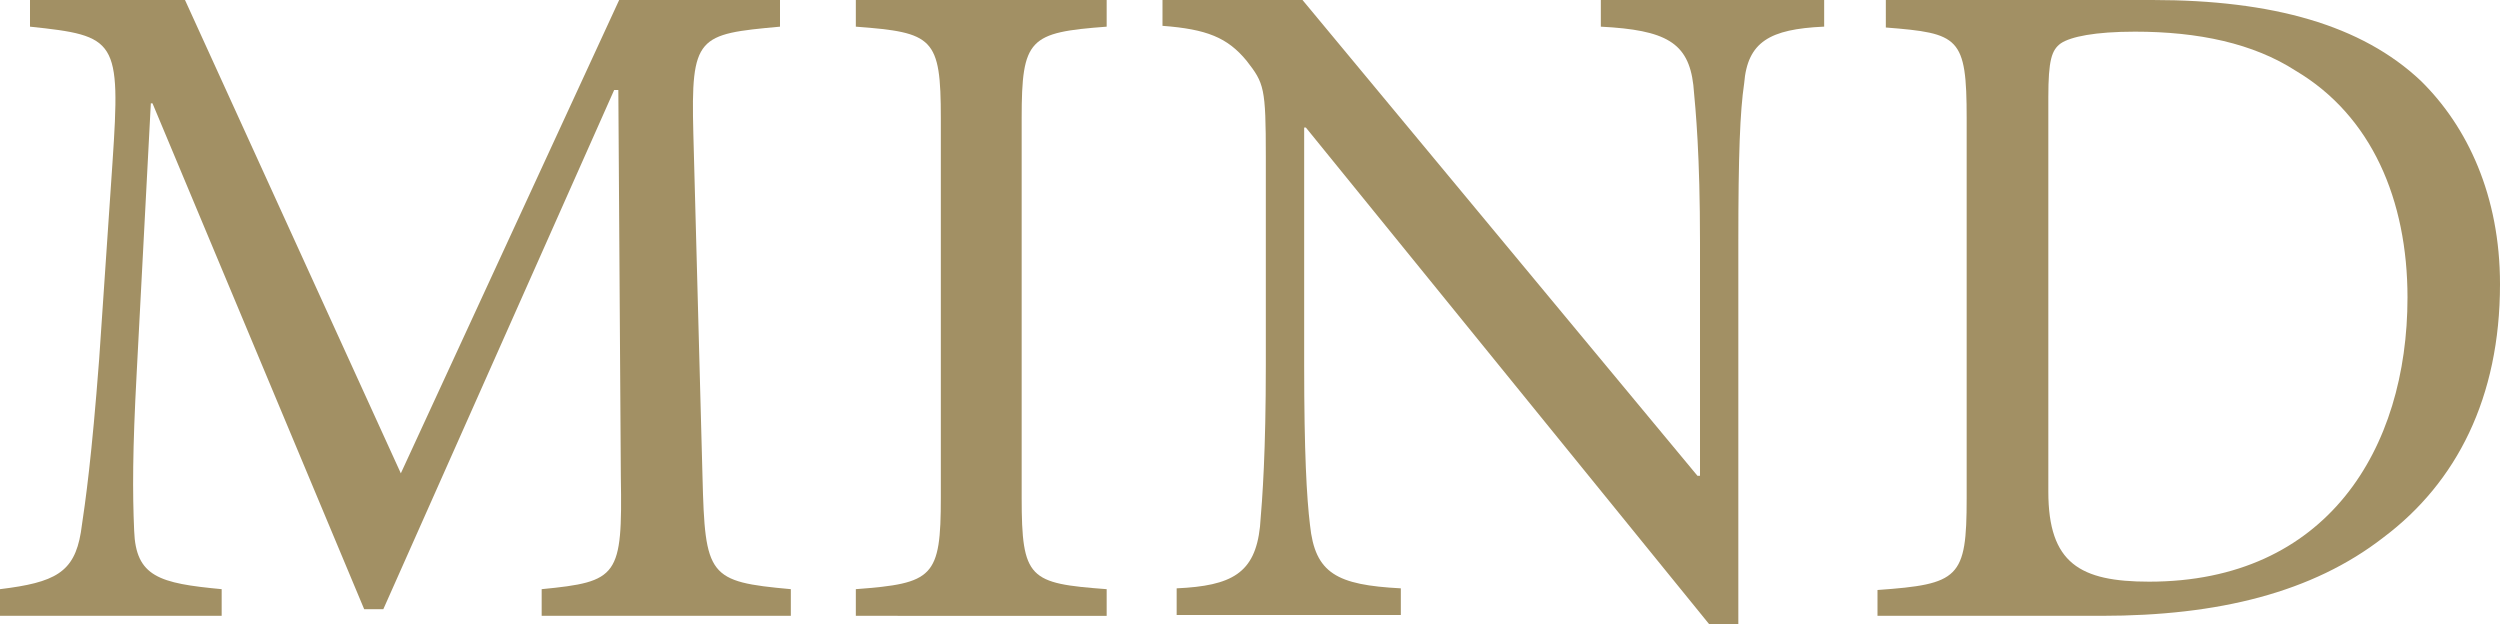
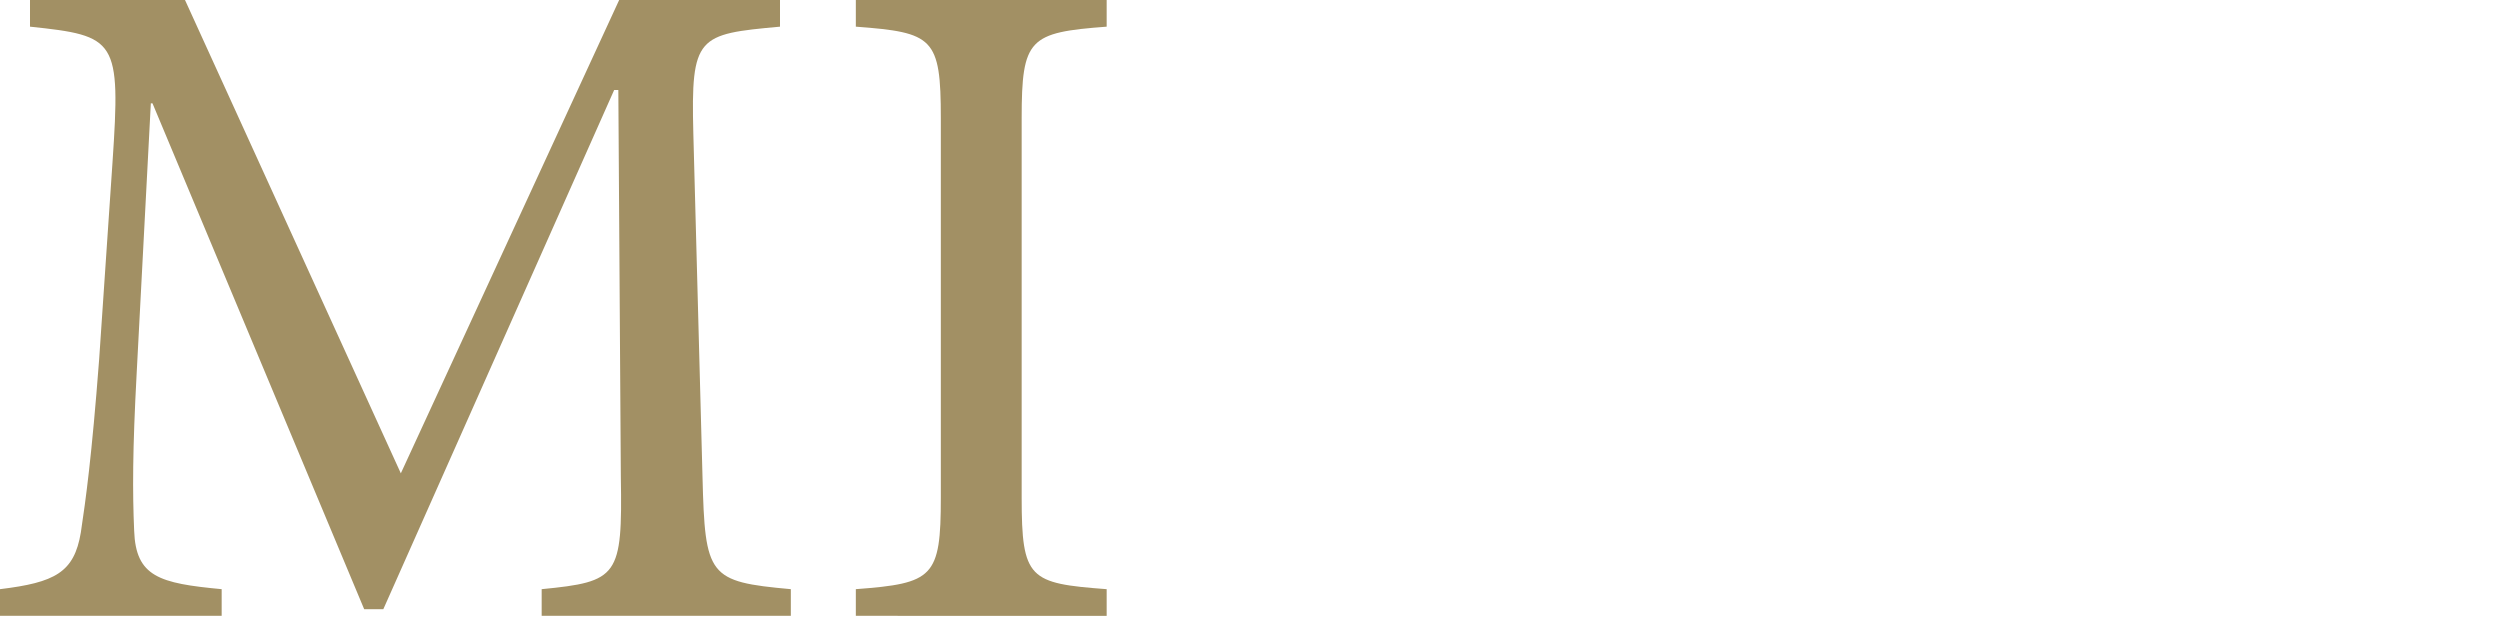
<svg xmlns="http://www.w3.org/2000/svg" version="1.1" id="Layer_1" x="0px" y="0px" viewBox="0 0 300 74.9" style="enable-background:new 0 0 300 74.9;" xml:space="preserve">
  <style type="text/css">
	.st0{fill:#A29064;}
</style>
  <g>
    <path class="st0" d="M65,73.9v-3.2c9.2-0.9,9.7-1.5,9.5-13.5l-0.3-46.4h-0.5L46,73.1h-2.3L18.3,12.4h-0.2l-1.7,32.4   c-0.5,9.3-0.5,14.3-0.3,18.9c0.2,5.5,3,6.3,10.5,7v3.2H0v-3.2c6.6-0.8,8.9-2,9.7-6.8c0.6-4,1.3-9,2.2-20.8l1.6-23.6   c1-14.8,0.5-15.2-9.9-16.3V0h18.6l25.9,56.8L74.3,0h19.3v3.2C83.7,4.1,82.9,4.3,83.2,16l1.1,41.2c0.3,12,0.7,12.6,10.6,13.5v3.2H65   z" />
    <path class="st0" d="M102.7,73.9v-3.2c9.3-0.7,10.2-1.4,10.2-11V14.2c0-9.7-0.9-10.3-10.2-11V0h30.1v3.2c-9.3,0.7-10.2,1.4-10.2,11   v45.5c0,9.8,0.9,10.3,10.2,11v3.2H102.7z" />
-     <path class="st0" d="M218.8,3.2c-6.4,0.3-9.1,1.8-9.5,6.8c-0.5,3.4-0.7,8.5-0.7,19.1v45.8h-3.5l-48.4-59.6h-0.2v28.5   c0,10.5,0.3,15.9,0.7,19.2c0.6,5.8,3.2,7.2,10.9,7.6v3.2h-26.9v-3.2c6.6-0.3,9.4-1.8,10-7.4c0.3-3.5,0.7-9,0.7-19.4v-25   c0-8.3-0.2-8.8-2.3-11.5c-2.3-2.8-4.8-3.8-10.1-4.2V0h16.8l47.4,57.1h0.3v-28c0-10.5-0.5-15.7-0.8-18.9c-0.6-5.1-3.3-6.6-11.1-7V0   h26.8V3.2z" />
-     <path class="st0" d="M258.3,0c14.4,0,25.1,3,32.2,9.7c5.6,5.5,9.5,13.8,9.5,24.4c0,13.6-5.2,23.8-14,30.4   c-8.5,6.6-19.8,9.4-33.8,9.4h-26.9v-3.1c9.8-0.7,10.7-1.4,10.7-11V14.2c0-9.8-0.9-10.2-9.7-10.9V0H258.3z M245.8,59   c0,8.6,3.8,10.8,12.1,10.8c21.3,0,31-15.9,31-34.1c0-11.7-4.3-21.8-13.4-27.2c-5.1-3.3-11.7-4.7-19.3-4.7c-4.8,0-7.7,0.6-8.9,1.4   c-1.1,0.8-1.5,2-1.5,6.5V59z" />
  </g>
</svg>